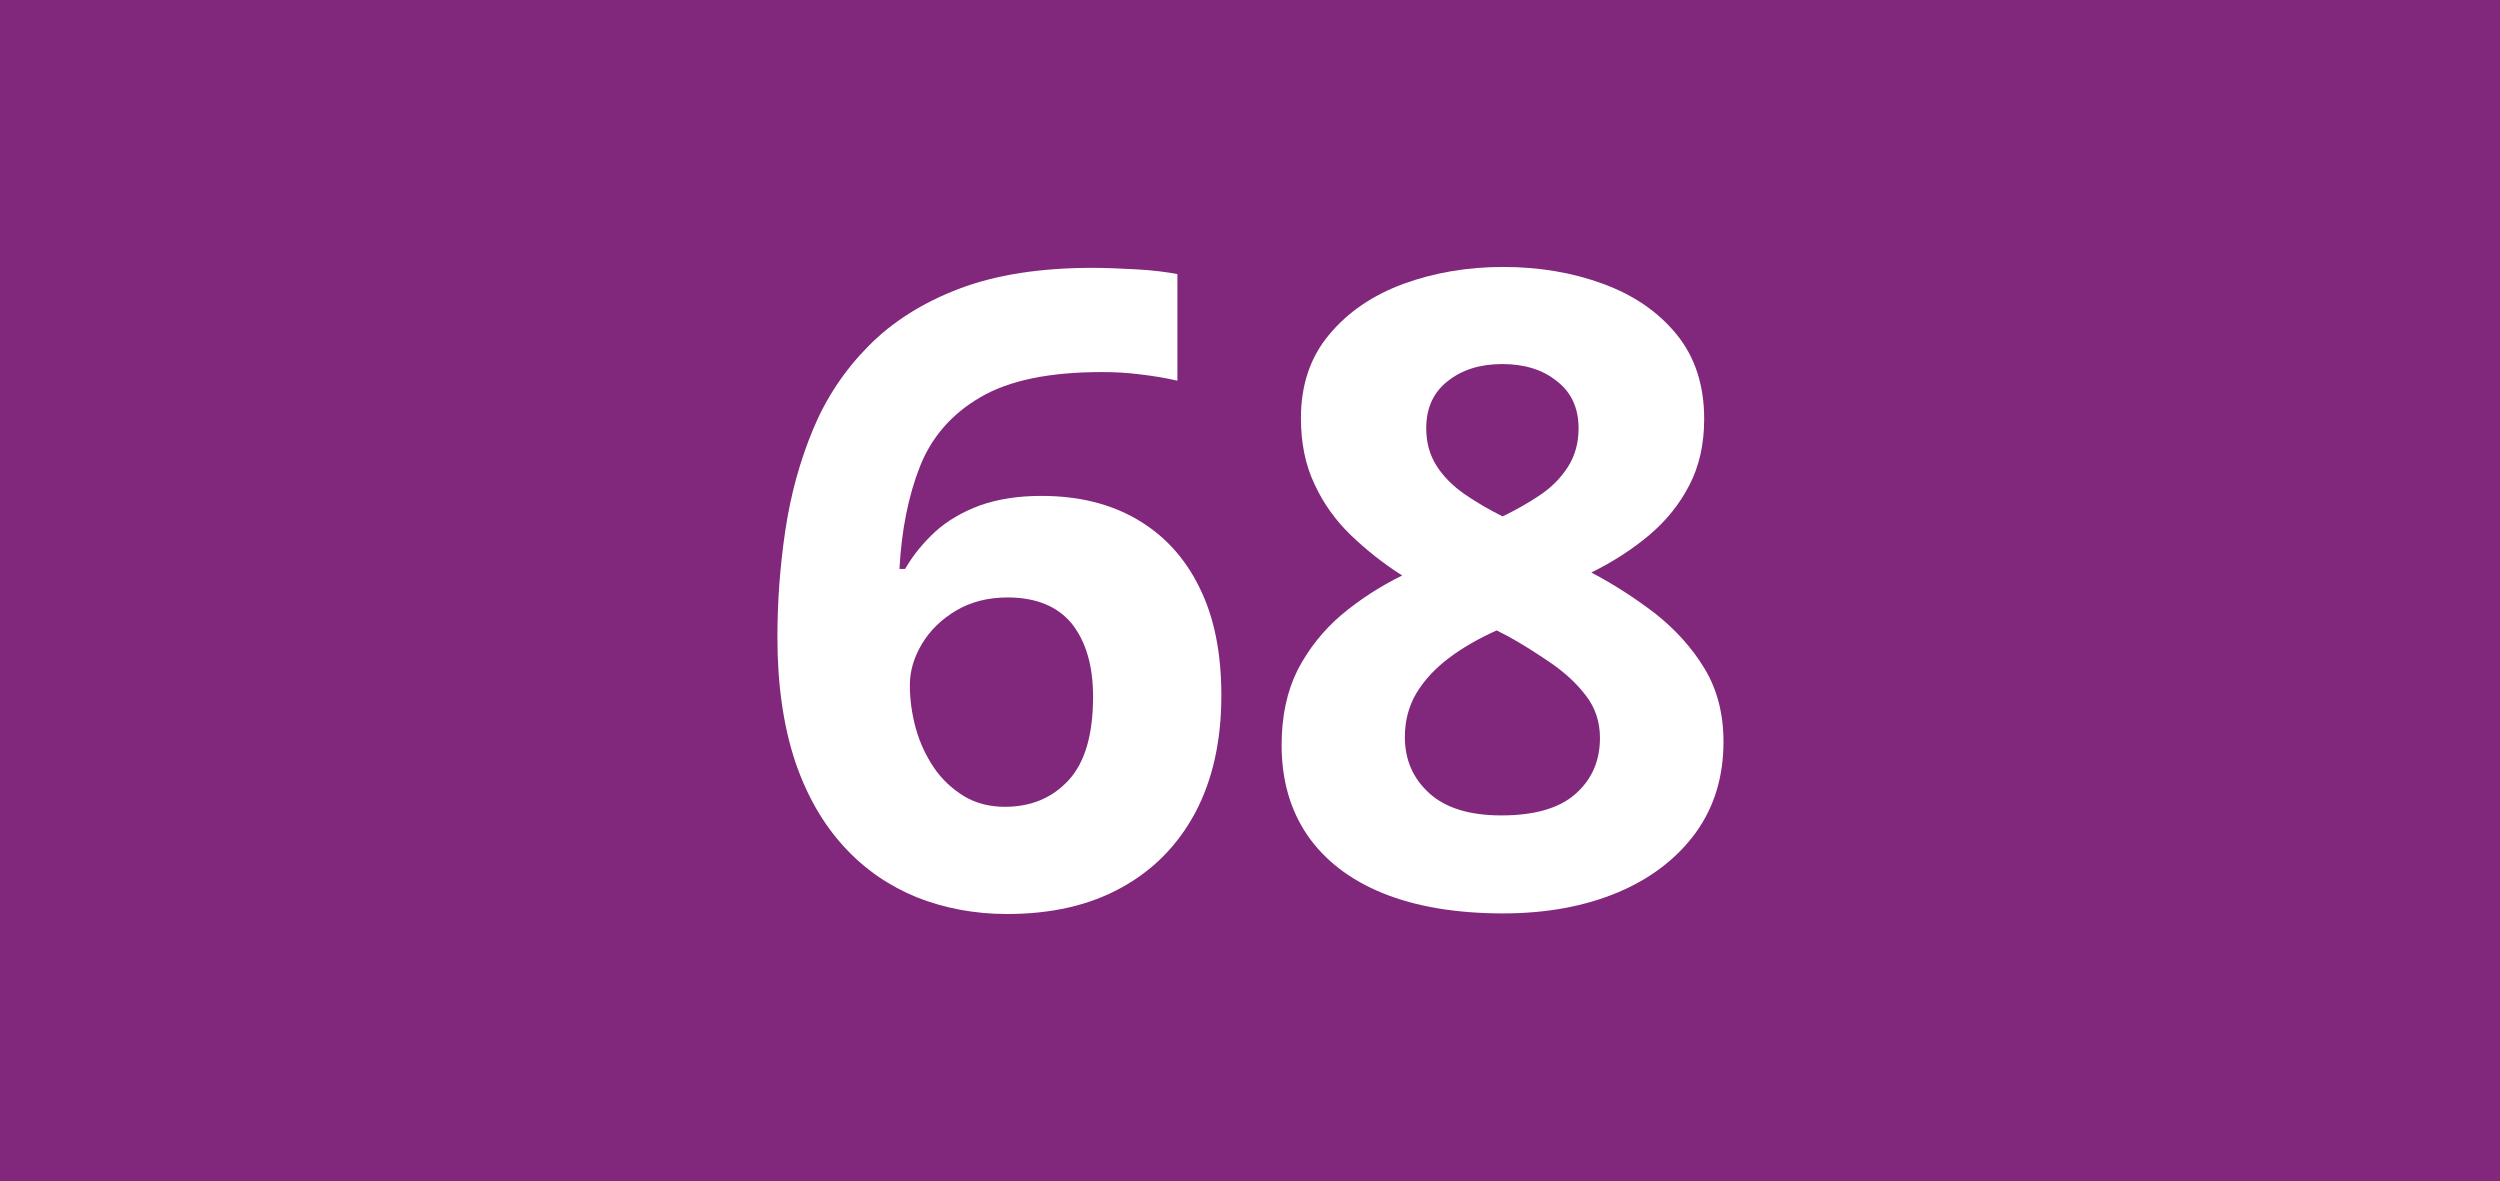
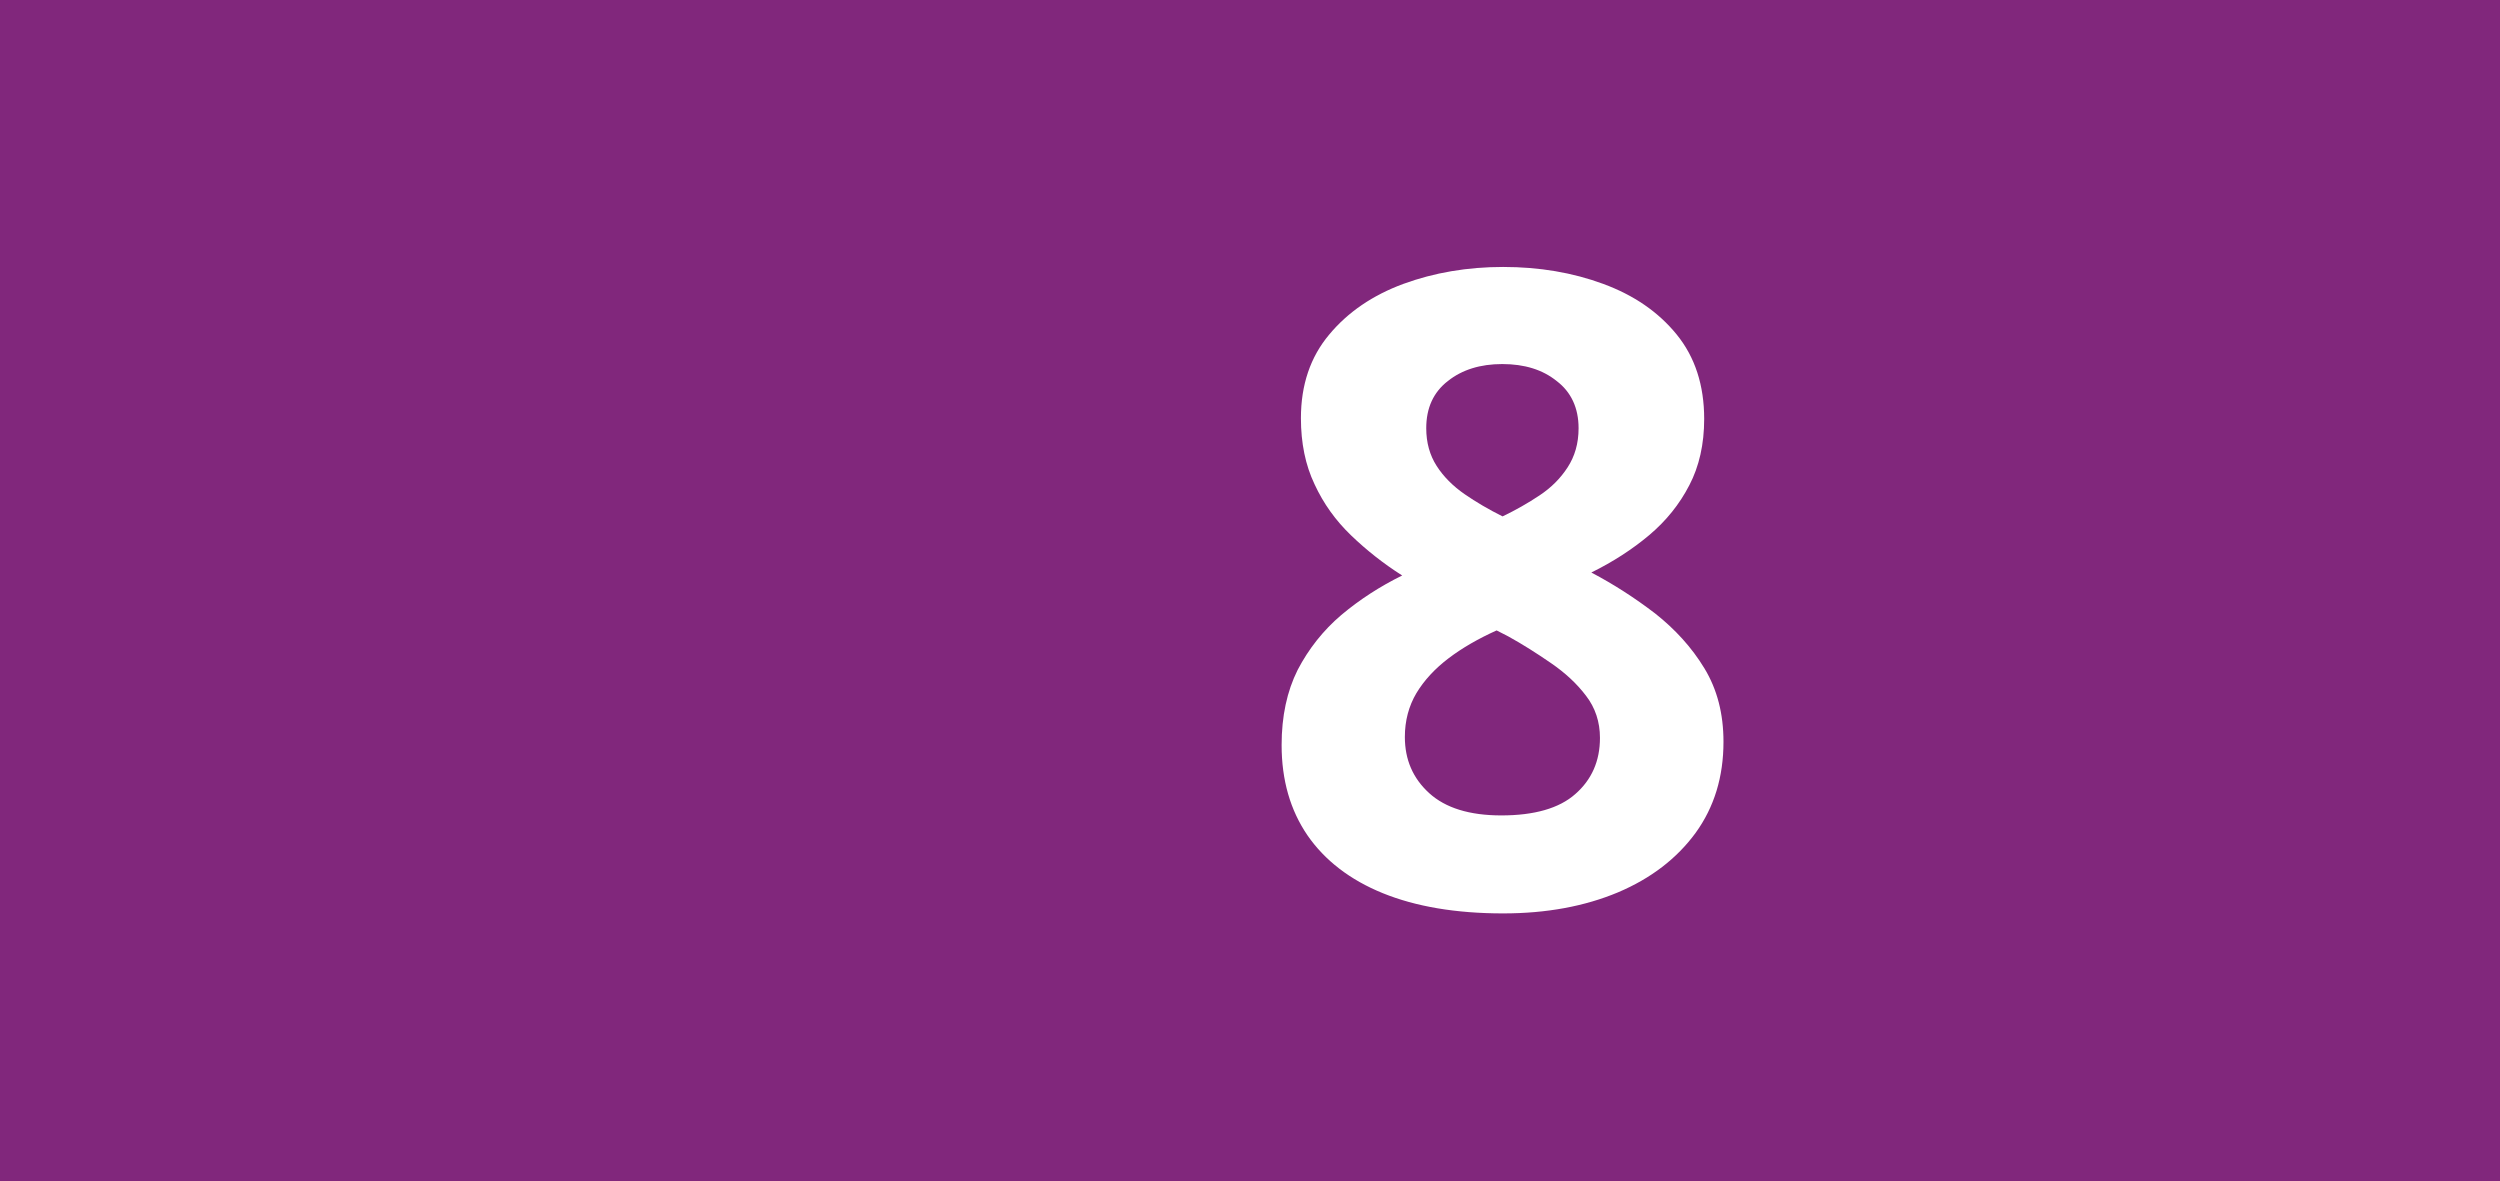
<svg xmlns="http://www.w3.org/2000/svg" version="1.1" id="Calque_1" x="0px" y="0px" viewBox="0 0 841.9 397.8" style="enable-background:new 0 0 841.9 397.8;" xml:space="preserve">
  <style type="text/css">
	.st0{fill:#81277C;}
	.st1{fill:#FFFFFF;}
</style>
  <rect y="0" class="st0" width="841.9" height="397.8" />
  <g>
-     <path class="st1" d="M261.8,214.6c0-12.2,0.9-24.2,2.7-36.2c1.8-12,4.9-23.2,9.3-33.8s10.6-19.9,18.7-28.1   c8-8.1,18.2-14.6,30.6-19.3c12.4-4.7,27.3-7,44.9-7c4.2,0,9,0.2,14.6,0.5c5.6,0.3,10.2,0.9,13.9,1.6v35.9c-3.9-0.9-8-1.6-12.4-2.1   c-4.4-0.6-8.8-0.8-13.1-0.8c-17.6,0-31.2,2.8-40.9,8.5c-9.6,5.6-16.4,13.4-20.3,23.3c-3.9,9.9-6.2,21.4-6.9,34.5h1.9   c2.7-4.7,6.2-8.9,10.2-12.6c4.1-3.7,9.1-6.6,15-8.8c5.9-2.1,12.8-3.2,20.7-3.2c12.4,0,23.1,2.6,32.2,7.9c9.1,5.3,16.1,12.9,21,22.9   c5,10,7.4,22.1,7.4,36.4c0,15.2-2.9,28.4-8.8,39.5c-5.9,11-14.2,19.4-25,25.3c-10.7,5.9-23.5,8.8-38.4,8.8   c-10.8,0-20.9-1.9-30.3-5.6c-9.3-3.8-17.6-9.4-24.6-17.1c-7-7.6-12.6-17.3-16.5-28.9C263.8,244.3,261.8,230.5,261.8,214.6z    M338.4,271.7c8.8,0,16-3,21.5-9c5.5-6,8.2-15.4,8.2-28.1c0-10.4-2.4-18.5-7.1-24.5c-4.8-5.9-12.1-8.9-21.7-8.9   c-6.6,0-12.4,1.5-17.3,4.4c-5,3-8.8,6.7-11.5,11.2c-2.7,4.5-4.1,9.1-4.1,13.9c0,4.9,0.7,9.8,2,14.6c1.4,4.9,3.4,9.2,6.1,13.2   c2.7,4,6.1,7.1,10.1,9.6C328.6,270.5,333.2,271.7,338.4,271.7z" />
    <path class="st1" d="M506.2,89.9c12.2,0,23.4,1.9,33.7,5.7c10.3,3.8,18.5,9.4,24.7,17c6.2,7.6,9.3,17.1,9.3,28.5   c0,8.5-1.7,16-5,22.3c-3.3,6.4-7.8,12-13.5,16.8c-5.7,4.8-12.2,9-19.5,12.6c7.6,4,14.7,8.6,21.5,13.8c6.7,5.3,12.3,11.4,16.6,18.5   c4.3,7.1,6.4,15.3,6.4,24.7c0,11.8-3.1,22-9.4,30.7c-6.3,8.6-15,15.3-26.1,20c-11.2,4.7-24.1,7.1-38.7,7.1   c-15.9,0-29.4-2.3-40.5-6.8s-19.6-11.1-25.4-19.5c-5.8-8.5-8.7-18.6-8.7-30.4c0-9.7,1.8-18.1,5.4-25.3c3.7-7.1,8.6-13.3,14.7-18.5   c6.2-5.2,13-9.6,20.5-13.3c-6.3-4-12-8.5-17.2-13.5c-5.2-5-9.3-10.7-12.3-17.2c-3.1-6.5-4.6-13.9-4.6-22.3   c0-11.2,3.2-20.6,9.5-28.1c6.3-7.6,14.7-13.3,25-17.1C483,91.8,494.2,89.9,506.2,89.9z M473.1,248.2c0,7.6,2.7,13.9,8.2,18.9   c5.5,5,13.6,7.5,24.3,7.5c11.1,0,19.5-2.4,24.9-7.2c5.5-4.8,8.3-11.1,8.3-18.9c0-5.4-1.6-10.2-4.7-14.2c-3.1-4.1-7-7.7-11.8-11   s-9.5-6.3-14.4-9l-3.9-2c-6.2,2.8-11.6,5.9-16.2,9.4c-4.6,3.5-8.2,7.4-10.8,11.7C474.4,237.8,473.1,242.7,473.1,248.2z    M505.9,122.6c-7.4,0-13.5,1.9-18.3,5.7c-4.9,3.8-7.3,9.1-7.3,15.9c0,4.9,1.2,9.1,3.5,12.7c2.3,3.6,5.5,6.8,9.4,9.5   c3.9,2.7,8.2,5.2,12.8,7.5c4.4-2.1,8.6-4.5,12.5-7.1c3.9-2.6,7-5.7,9.4-9.4c2.4-3.7,3.7-8,3.7-13.2c0-6.8-2.5-12.2-7.4-15.9   C519.5,124.5,513.4,122.6,505.9,122.6z" />
  </g>
</svg>